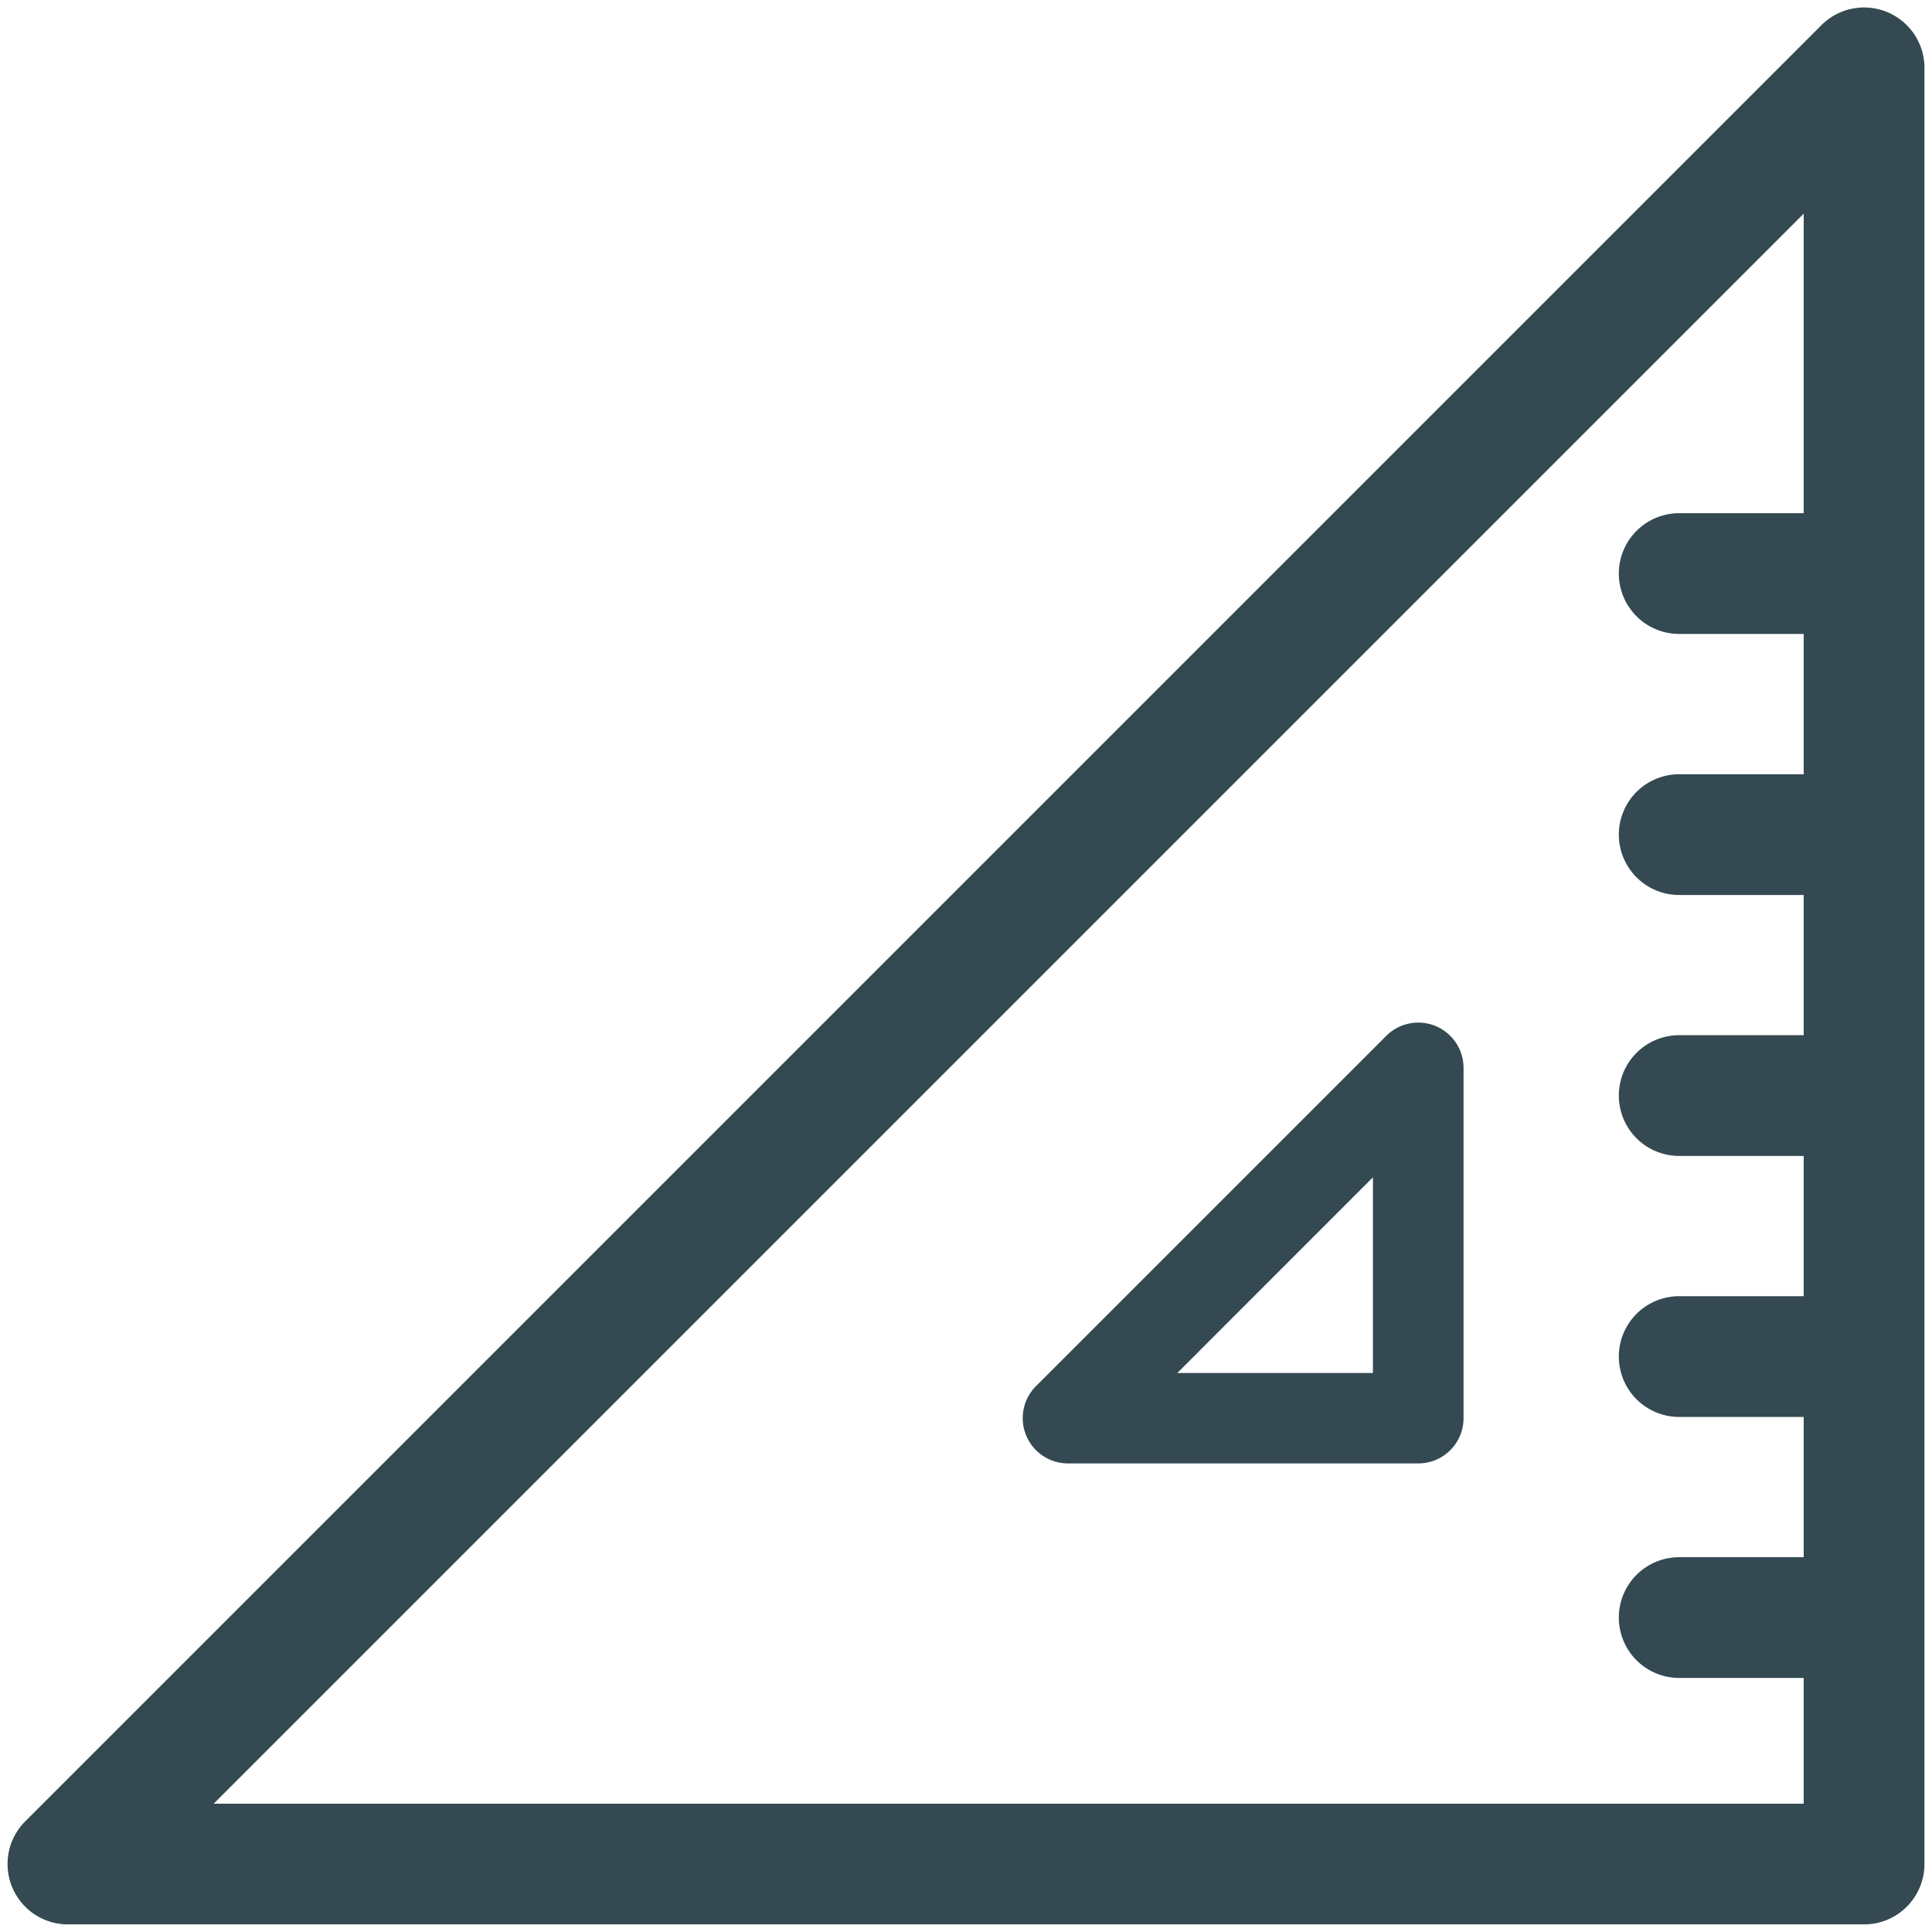
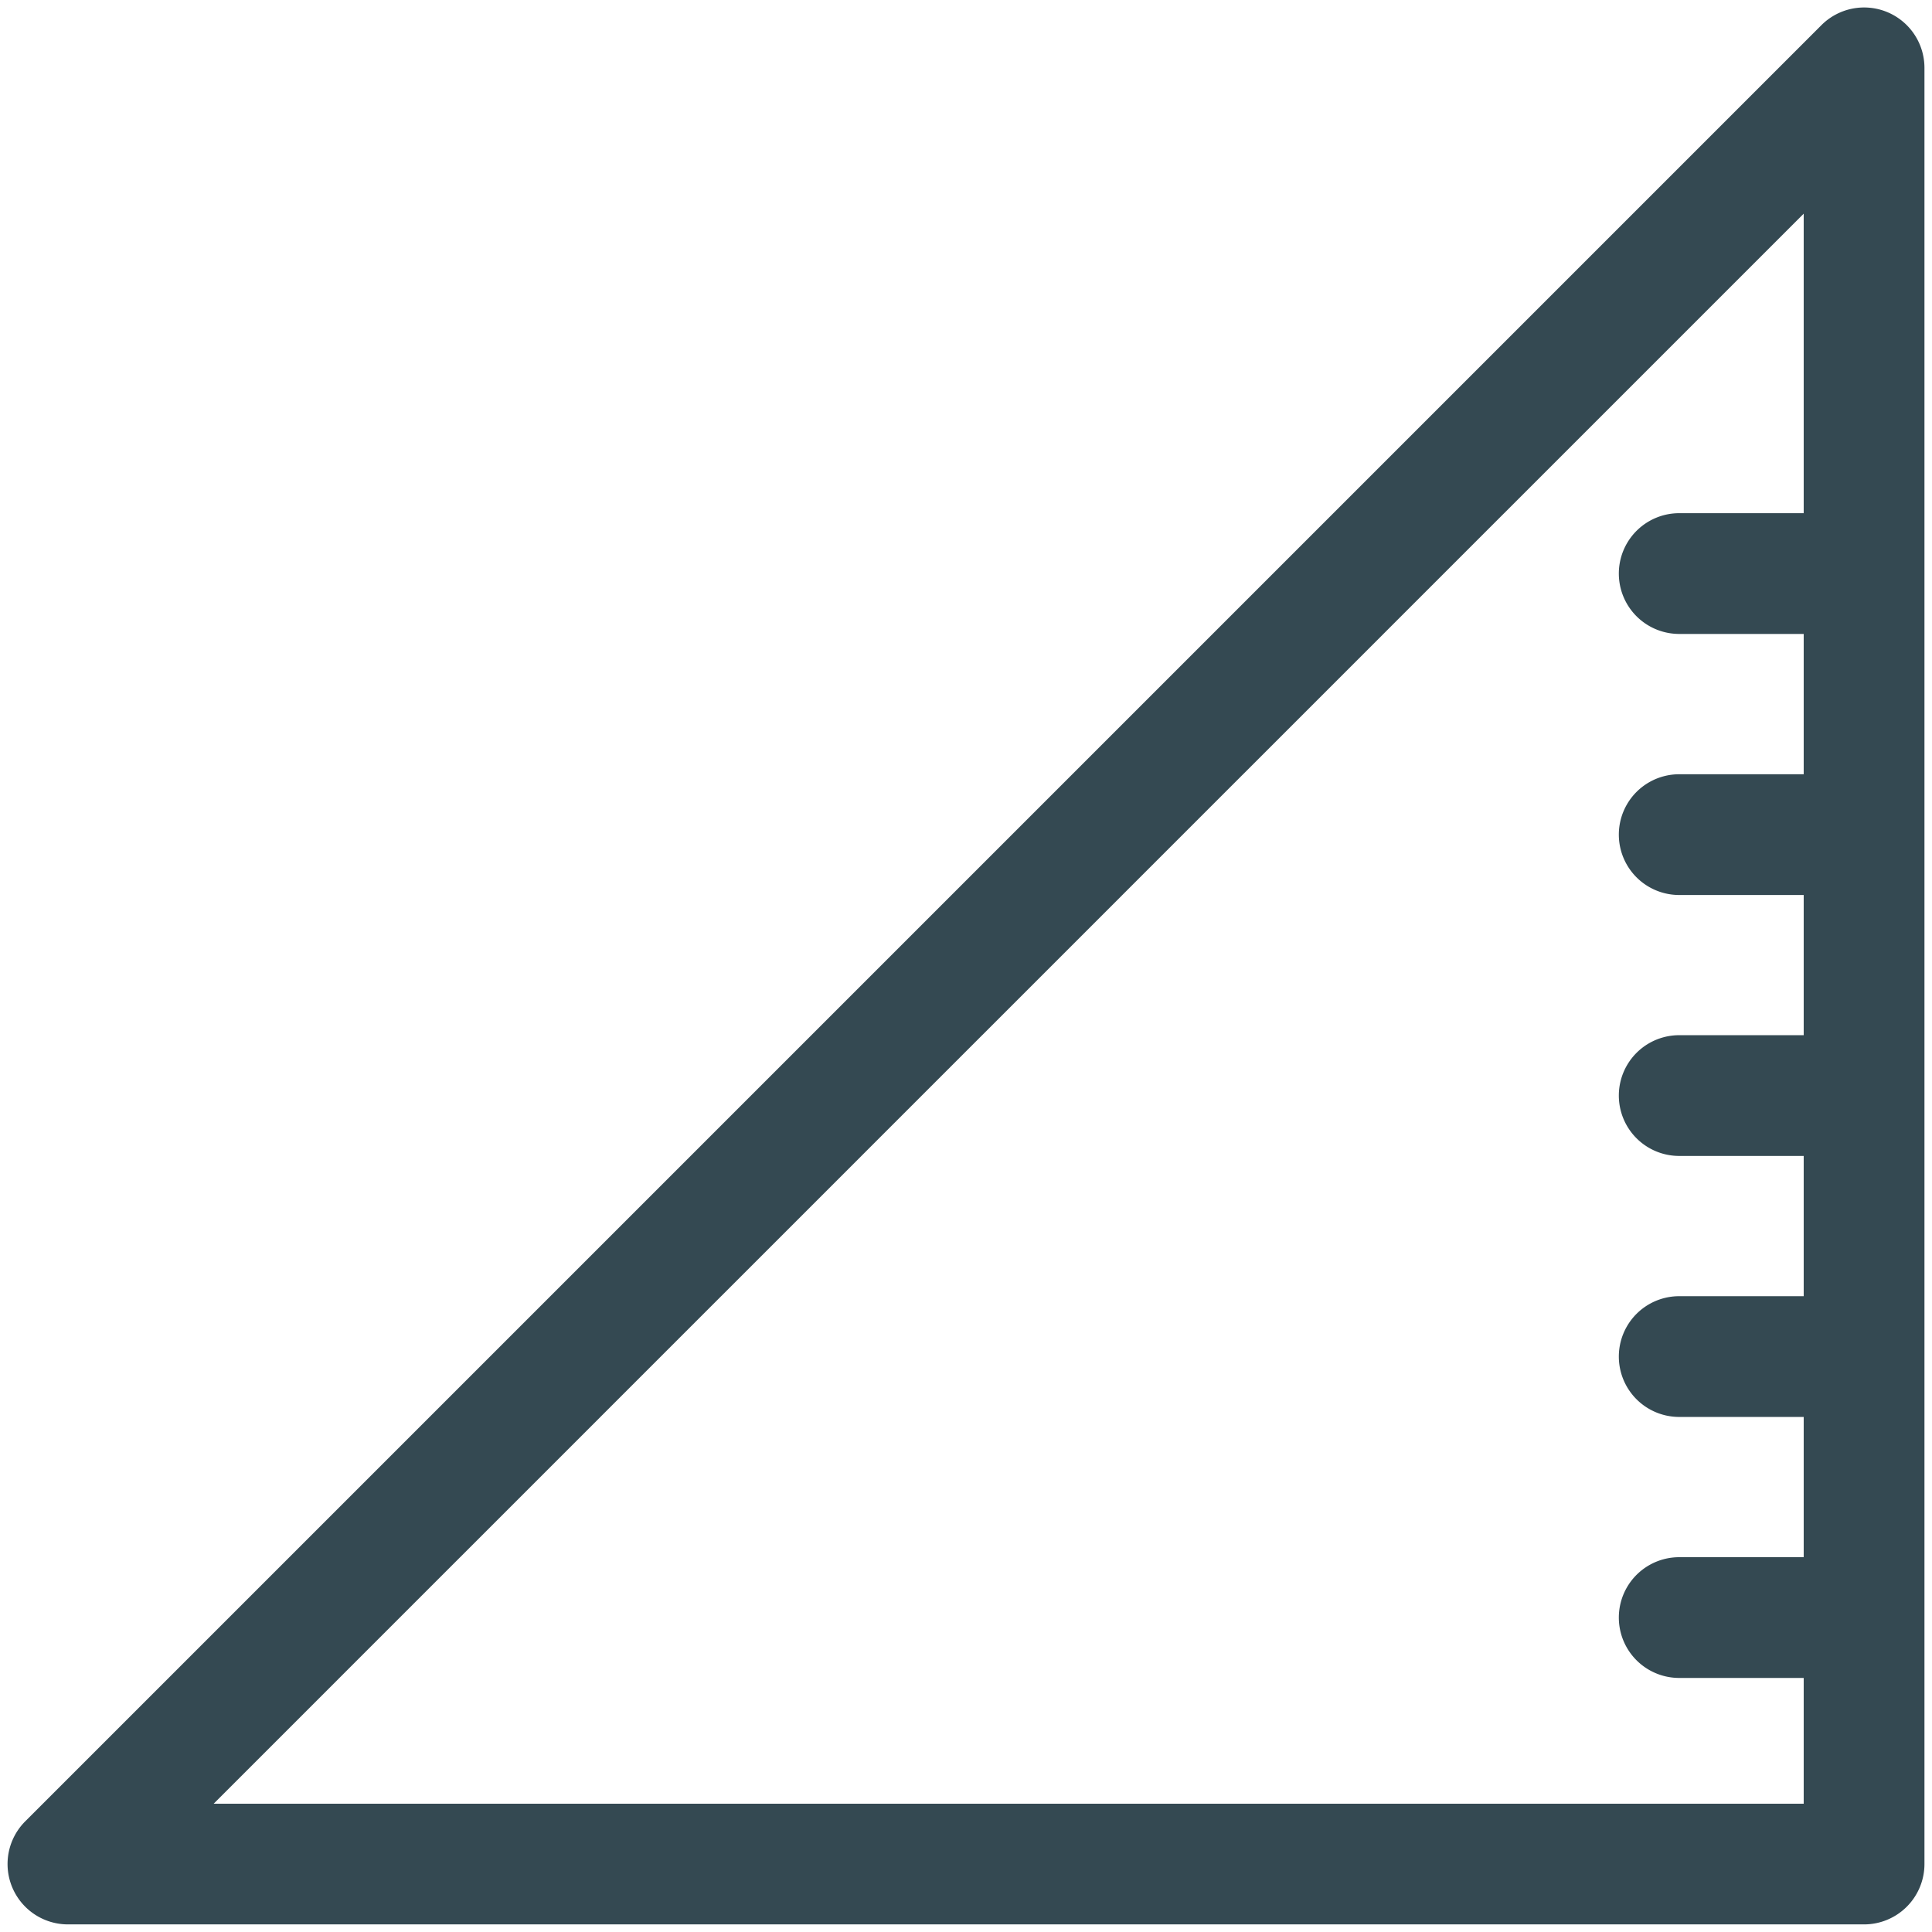
<svg xmlns="http://www.w3.org/2000/svg" width="800px" height="800px" viewBox="0 0 32 32">
  <defs>
    <clipPath id="clip-ruler">
      <rect width="32" height="32" />
    </clipPath>
  </defs>
  <g id="ruler" clip-path="url(#clip-ruler)">
    <g id="Group_3252" data-name="Group 3252" transform="translate(-208 -52)">
      <g id="Group_3248" data-name="Group 3248">
        <g id="Group_3247" data-name="Group 3247">
          <g id="Group_3246" data-name="Group 3246">
            <path id="Path_4017" data-name="Path 4017" d="M239.258,52.2a1,1,0,0,0-1.09.217l-29.75,29.75a1,1,0,0,0,.707,1.707h29.75a1,1,0,0,0,1-1V53.125A1,1,0,0,0,239.258,52.2ZM211.539,81.875l26.336-26.336V60.5h-2.062a1,1,0,1,0,0,2h2.062v2.324h-2.062a1,1,0,1,0,0,2h2.062v2.322h-2.062a1,1,0,1,0,0,2h2.062v2.323h-2.062a1,1,0,1,0,0,2h2.062v2.323h-2.062a1,1,0,1,0,0,2h2.062v2.083Z" fill="#344952" />
          </g>
        </g>
      </g>
      <g id="Group_3251" data-name="Group 3251">
        <g id="Group_3250" data-name="Group 3250">
          <g id="Group_3249" data-name="Group 3249">
-             <path id="Path_4018" data-name="Path 4018" d="M231.777,68.994a.751.751,0,0,0-.817.164l-5.8,5.8a.75.75,0,0,0,.531,1.281h5.8a.75.75,0,0,0,.75-.75v-5.8A.751.751,0,0,0,231.777,68.994Zm-1.037,5.747H227.5L230.74,71.5Z" fill="#344952" />
-           </g>
+             </g>
        </g>
      </g>
    </g>
  </g>
</svg>